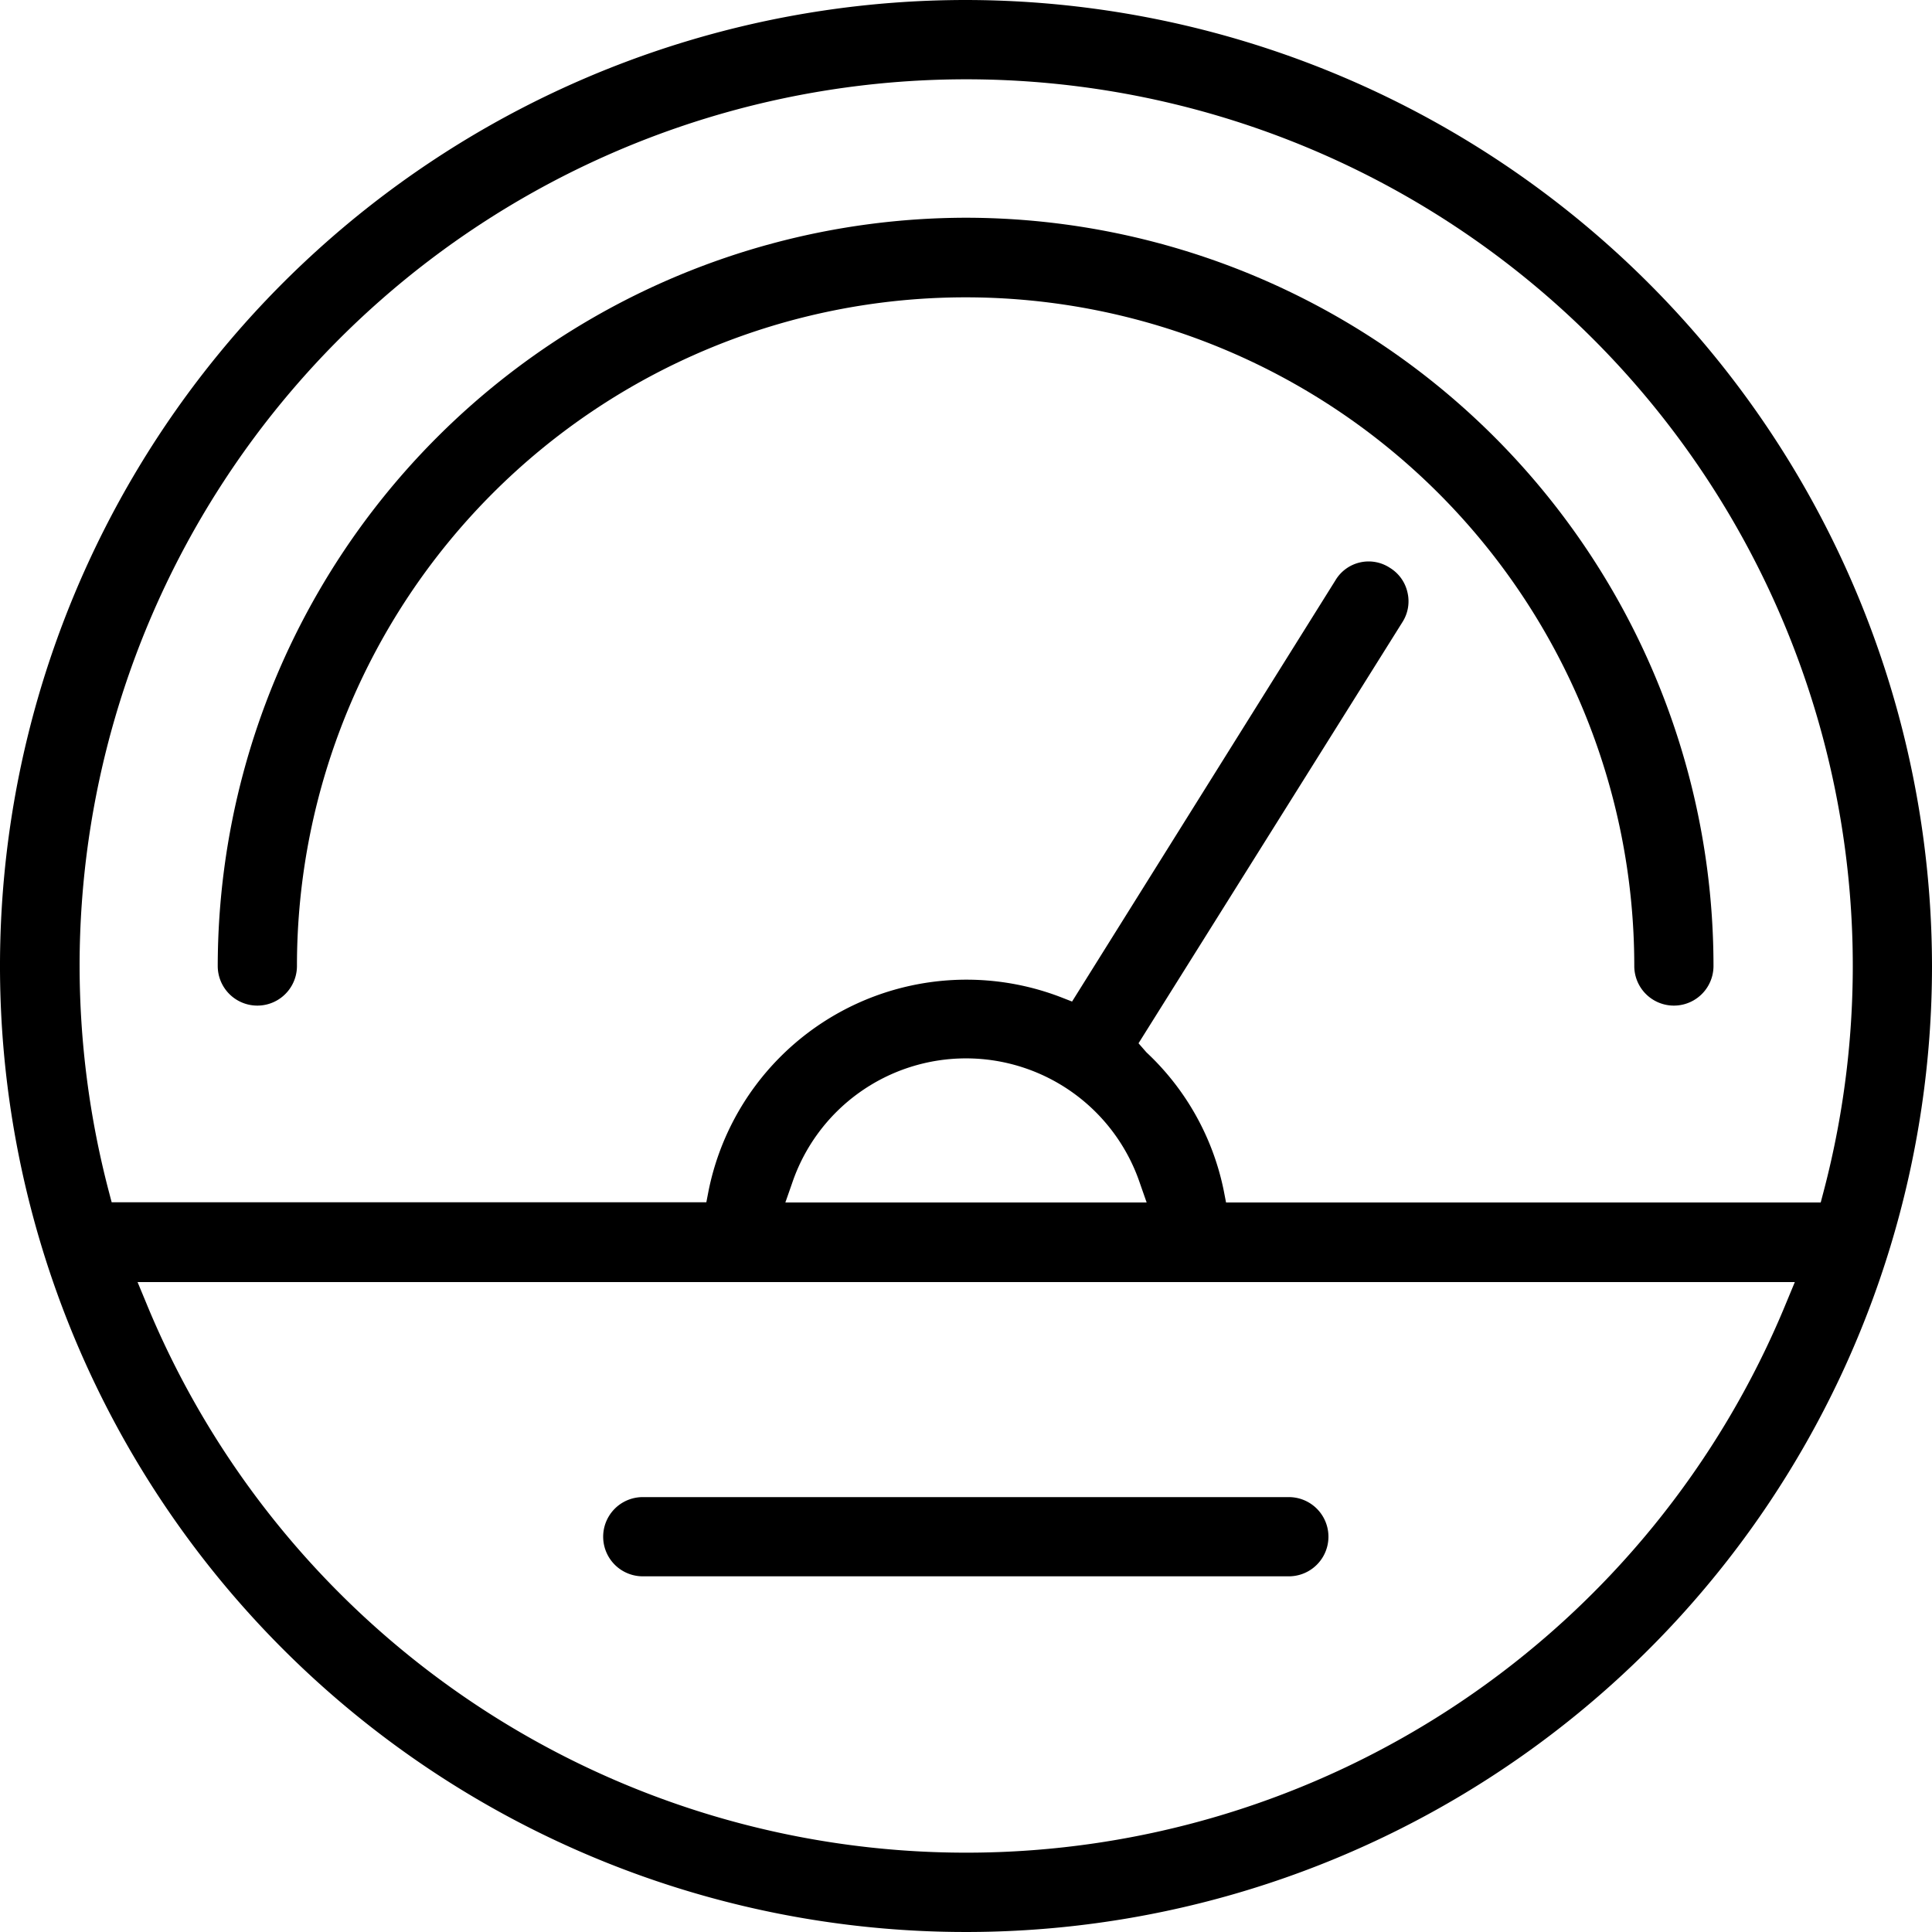
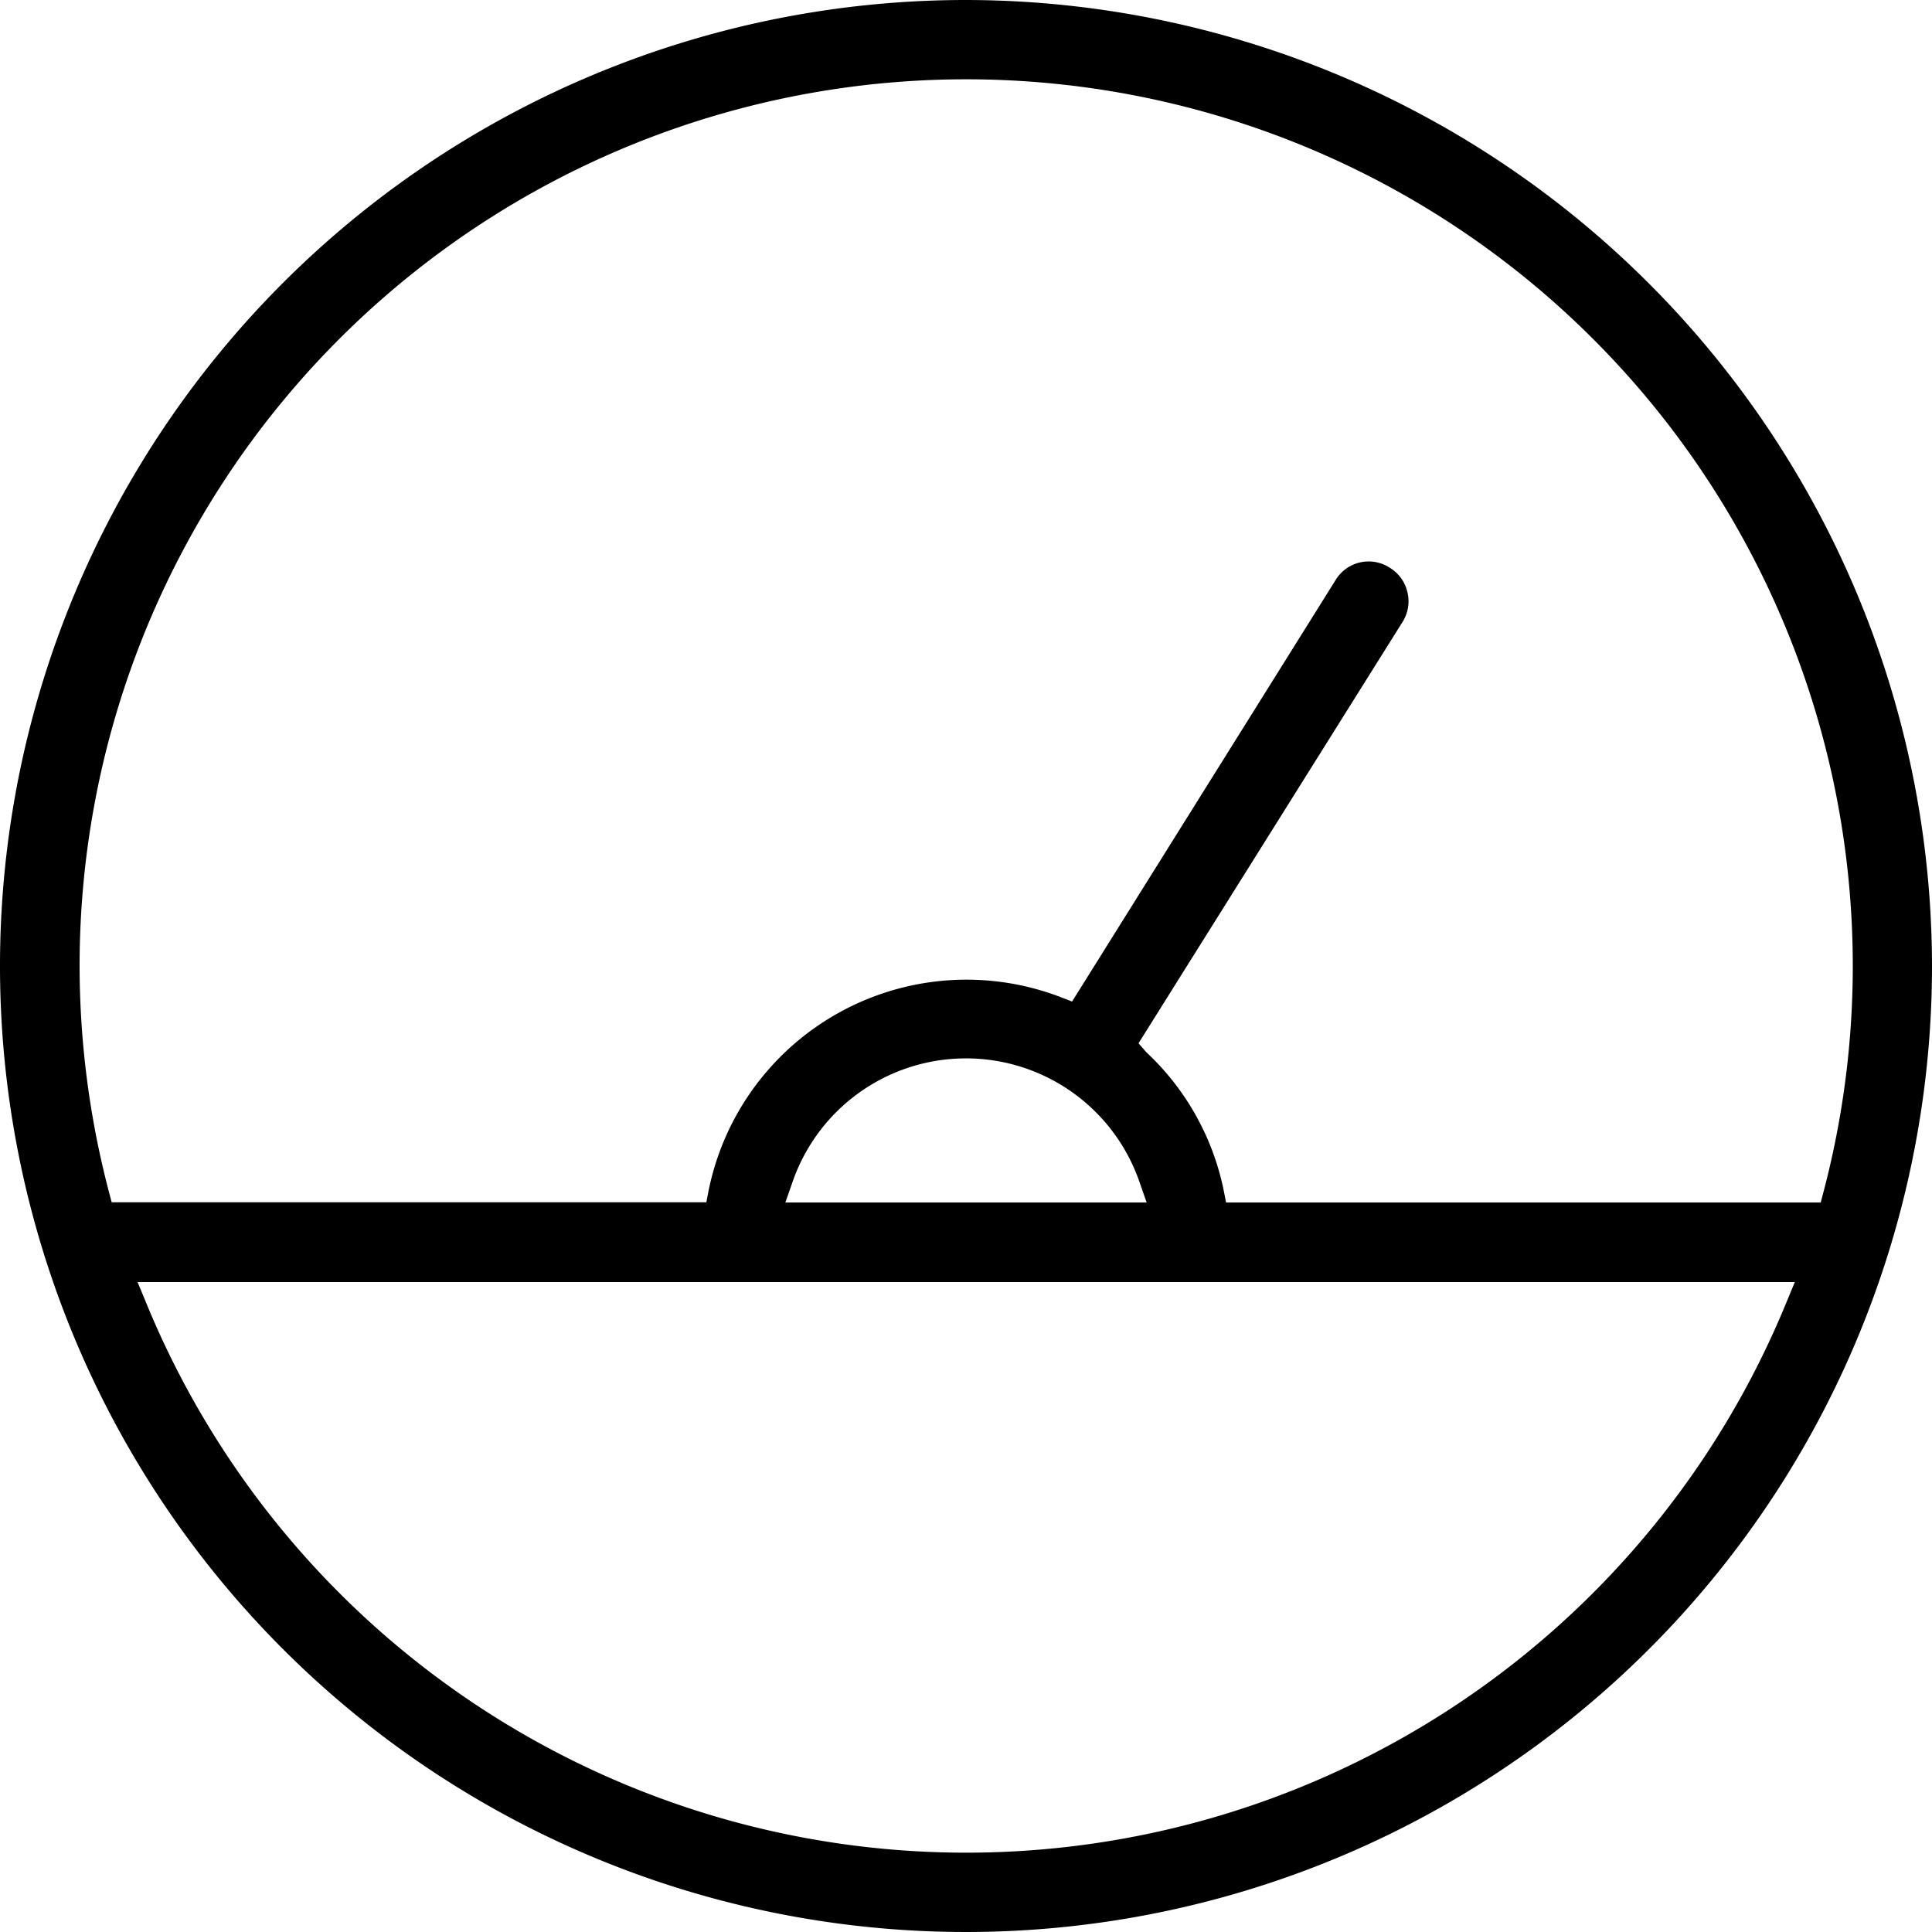
<svg xmlns="http://www.w3.org/2000/svg" id="Layer_1" data-name="Layer 1" viewBox="0 0 100 100">
-   <path d="M50,11.27A38.78,38.78,0,0,0,11.27,50a2.05,2.05,0,0,0,4.1,0,34.61,34.61,0,0,1,69.22,0,2,2,0,1,0,4.1,0A38.73,38.73,0,0,0,50,11.27Z" />
-   <path d="M33.27,81.59H66.71a2,2,0,0,0,0-4.1H33.27a2.05,2.05,0,0,0,0,4.1Z" />
  <path d="M50,0a50,50,0,1,0,50,50A50.06,50.06,0,0,0,50,0ZM92.46,67.42a45.88,45.88,0,0,1-84.9,0l-.44-1.06H92.9ZM40.65,62.24l.35-1a9.5,9.5,0,0,1,18,0l.35,1Zm53.59,0H63.46l-.12-.62a13.46,13.46,0,0,0-4-7.15L58.93,54,72.59,32.2a2,2,0,0,0,.26-1.54,2,2,0,0,0-.91-1.27,2,2,0,0,0-2.82.65L55.49,51.84l-.59-.23a13.62,13.62,0,0,0-18.22,10l-.12.62H5.78l-.15-.57A46.19,46.19,0,0,1,4.12,50,45.89,45.89,0,1,1,94.39,61.67Z" />
</svg>